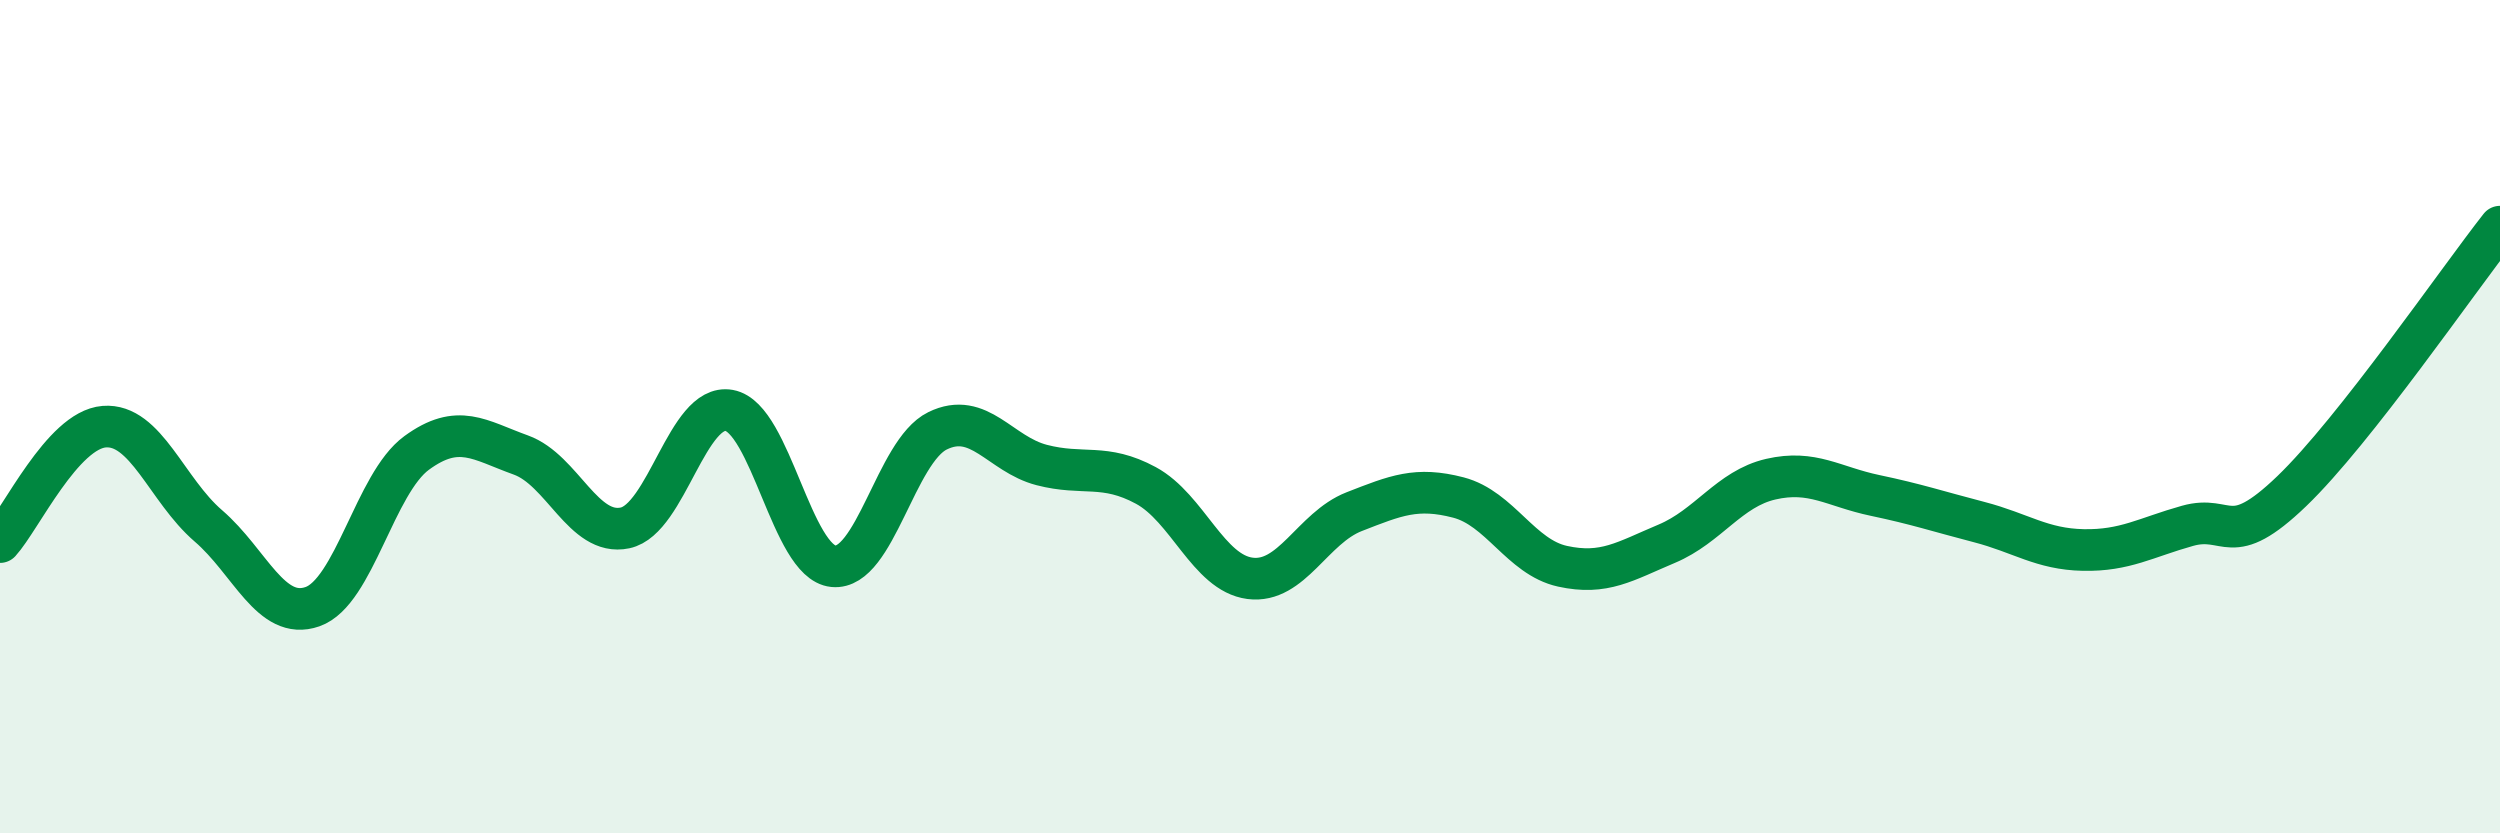
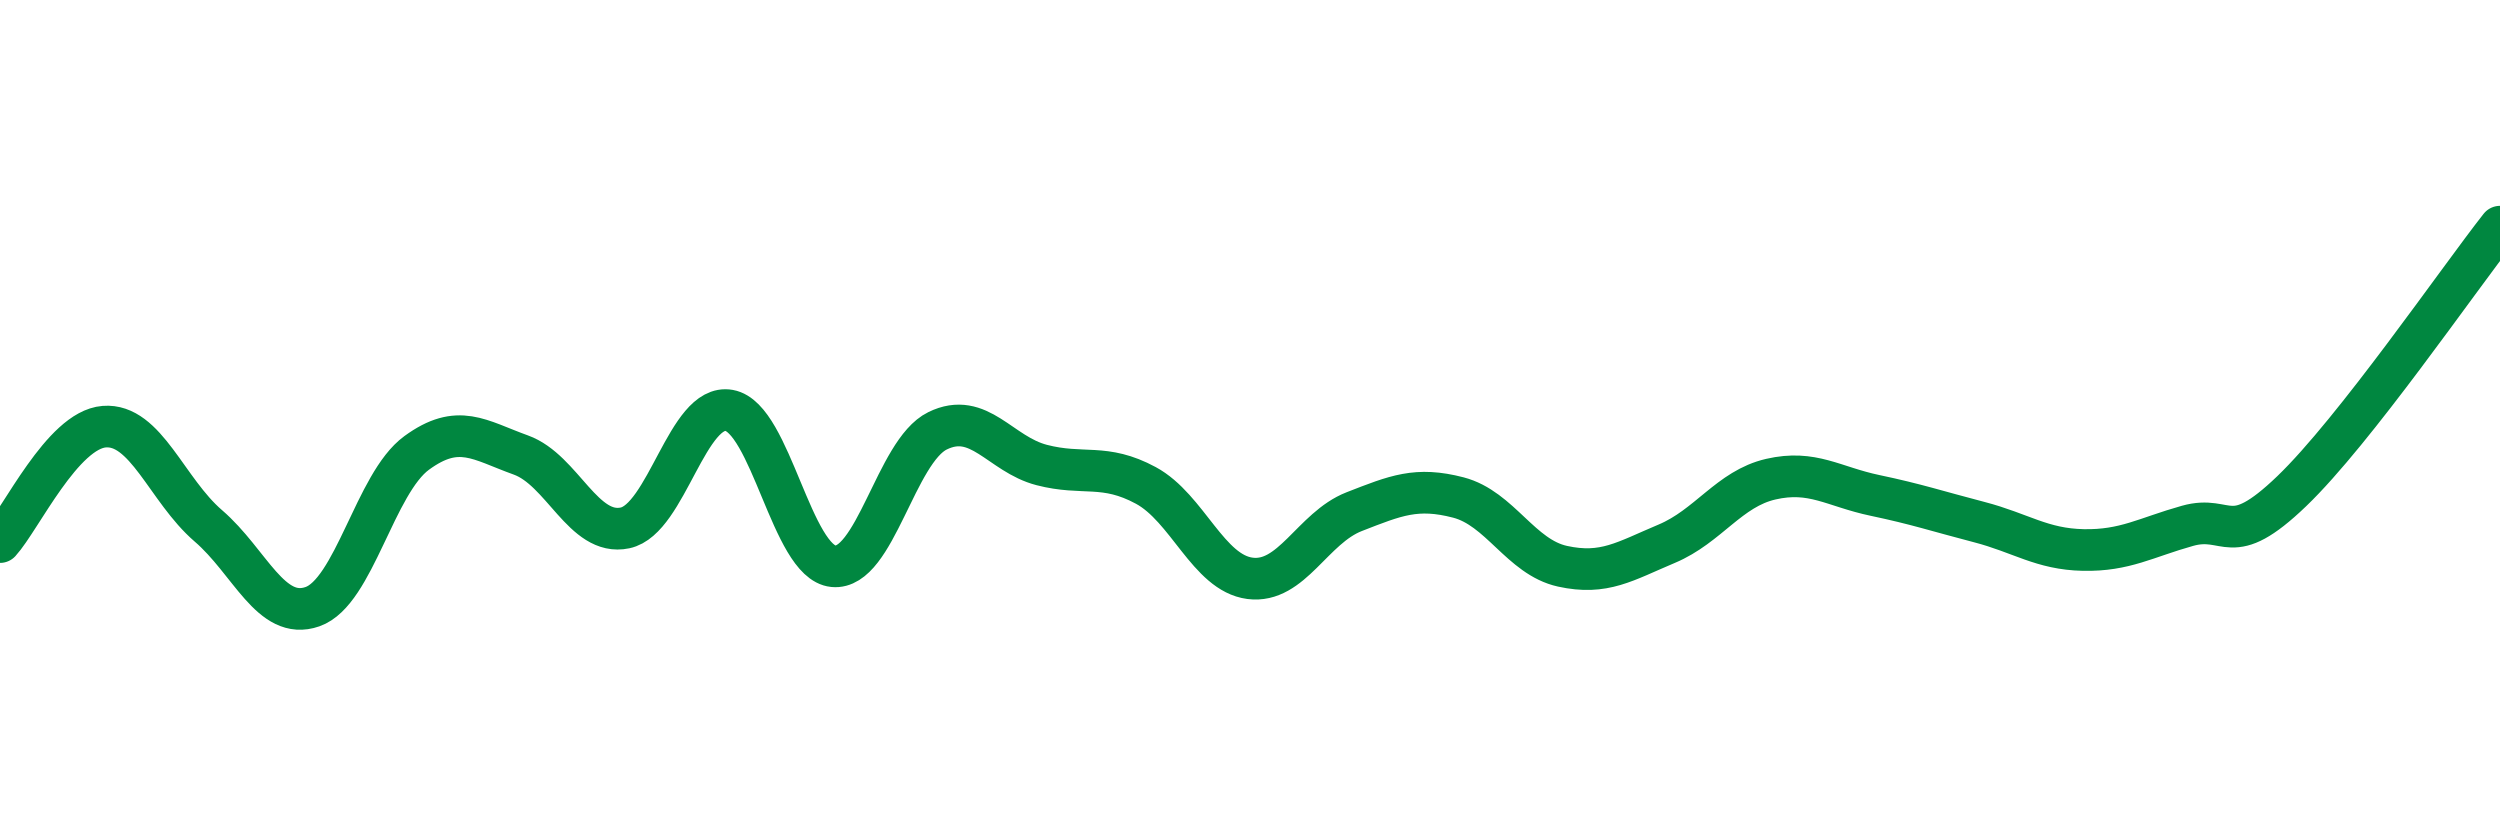
<svg xmlns="http://www.w3.org/2000/svg" width="60" height="20" viewBox="0 0 60 20">
-   <path d="M 0,13.01 C 0.5,12.46 1.5,10.32 2.5,10.24 C 3.5,10.16 4,11.76 5,12.62 C 6,13.48 6.5,14.91 7.5,14.56 C 8.5,14.21 9,11.6 10,10.87 C 11,10.14 11.5,10.56 12.5,10.92 C 13.5,11.28 14,12.88 15,12.67 C 16,12.46 16.5,9.67 17.5,9.85 C 18.5,10.03 19,13.49 20,13.59 C 21,13.69 21.5,10.83 22.5,10.34 C 23.5,9.85 24,10.9 25,11.16 C 26,11.42 26.5,11.11 27.5,11.65 C 28.5,12.19 29,13.75 30,13.88 C 31,14.01 31.5,12.67 32.5,12.28 C 33.5,11.89 34,11.68 35,11.94 C 36,12.2 36.5,13.37 37.5,13.59 C 38.5,13.81 39,13.47 40,13.05 C 41,12.63 41.5,11.73 42.5,11.5 C 43.5,11.27 44,11.68 45,11.89 C 46,12.1 46.5,12.27 47.5,12.53 C 48.5,12.79 49,13.18 50,13.2 C 51,13.22 51.5,12.9 52.5,12.62 C 53.5,12.34 53.5,13.23 55,11.79 C 56.5,10.35 59,6.71 60,5.44L60 20L0 20Z" fill="#008740" opacity="0.1" stroke-linecap="round" stroke-linejoin="round" />
  <path d="M 0,13.01 C 0.5,12.46 1.5,10.32 2.5,10.24 C 3.5,10.16 4,11.76 5,12.62 C 6,13.48 6.5,14.91 7.5,14.56 C 8.5,14.21 9,11.6 10,10.87 C 11,10.14 11.5,10.56 12.5,10.92 C 13.5,11.28 14,12.88 15,12.67 C 16,12.46 16.5,9.67 17.5,9.85 C 18.5,10.03 19,13.49 20,13.59 C 21,13.69 21.5,10.83 22.5,10.34 C 23.5,9.85 24,10.9 25,11.16 C 26,11.42 26.5,11.11 27.5,11.65 C 28.5,12.19 29,13.75 30,13.88 C 31,14.01 31.5,12.67 32.5,12.28 C 33.5,11.89 34,11.68 35,11.94 C 36,12.2 36.5,13.37 37.5,13.59 C 38.5,13.81 39,13.47 40,13.05 C 41,12.63 41.5,11.73 42.5,11.5 C 43.5,11.27 44,11.68 45,11.89 C 46,12.1 46.5,12.27 47.5,12.53 C 48.5,12.79 49,13.18 50,13.2 C 51,13.22 51.5,12.9 52.5,12.62 C 53.5,12.34 53.5,13.23 55,11.79 C 56.5,10.35 59,6.71 60,5.44" stroke="#008740" stroke-width="1" fill="none" stroke-linecap="round" stroke-linejoin="round" />
</svg>